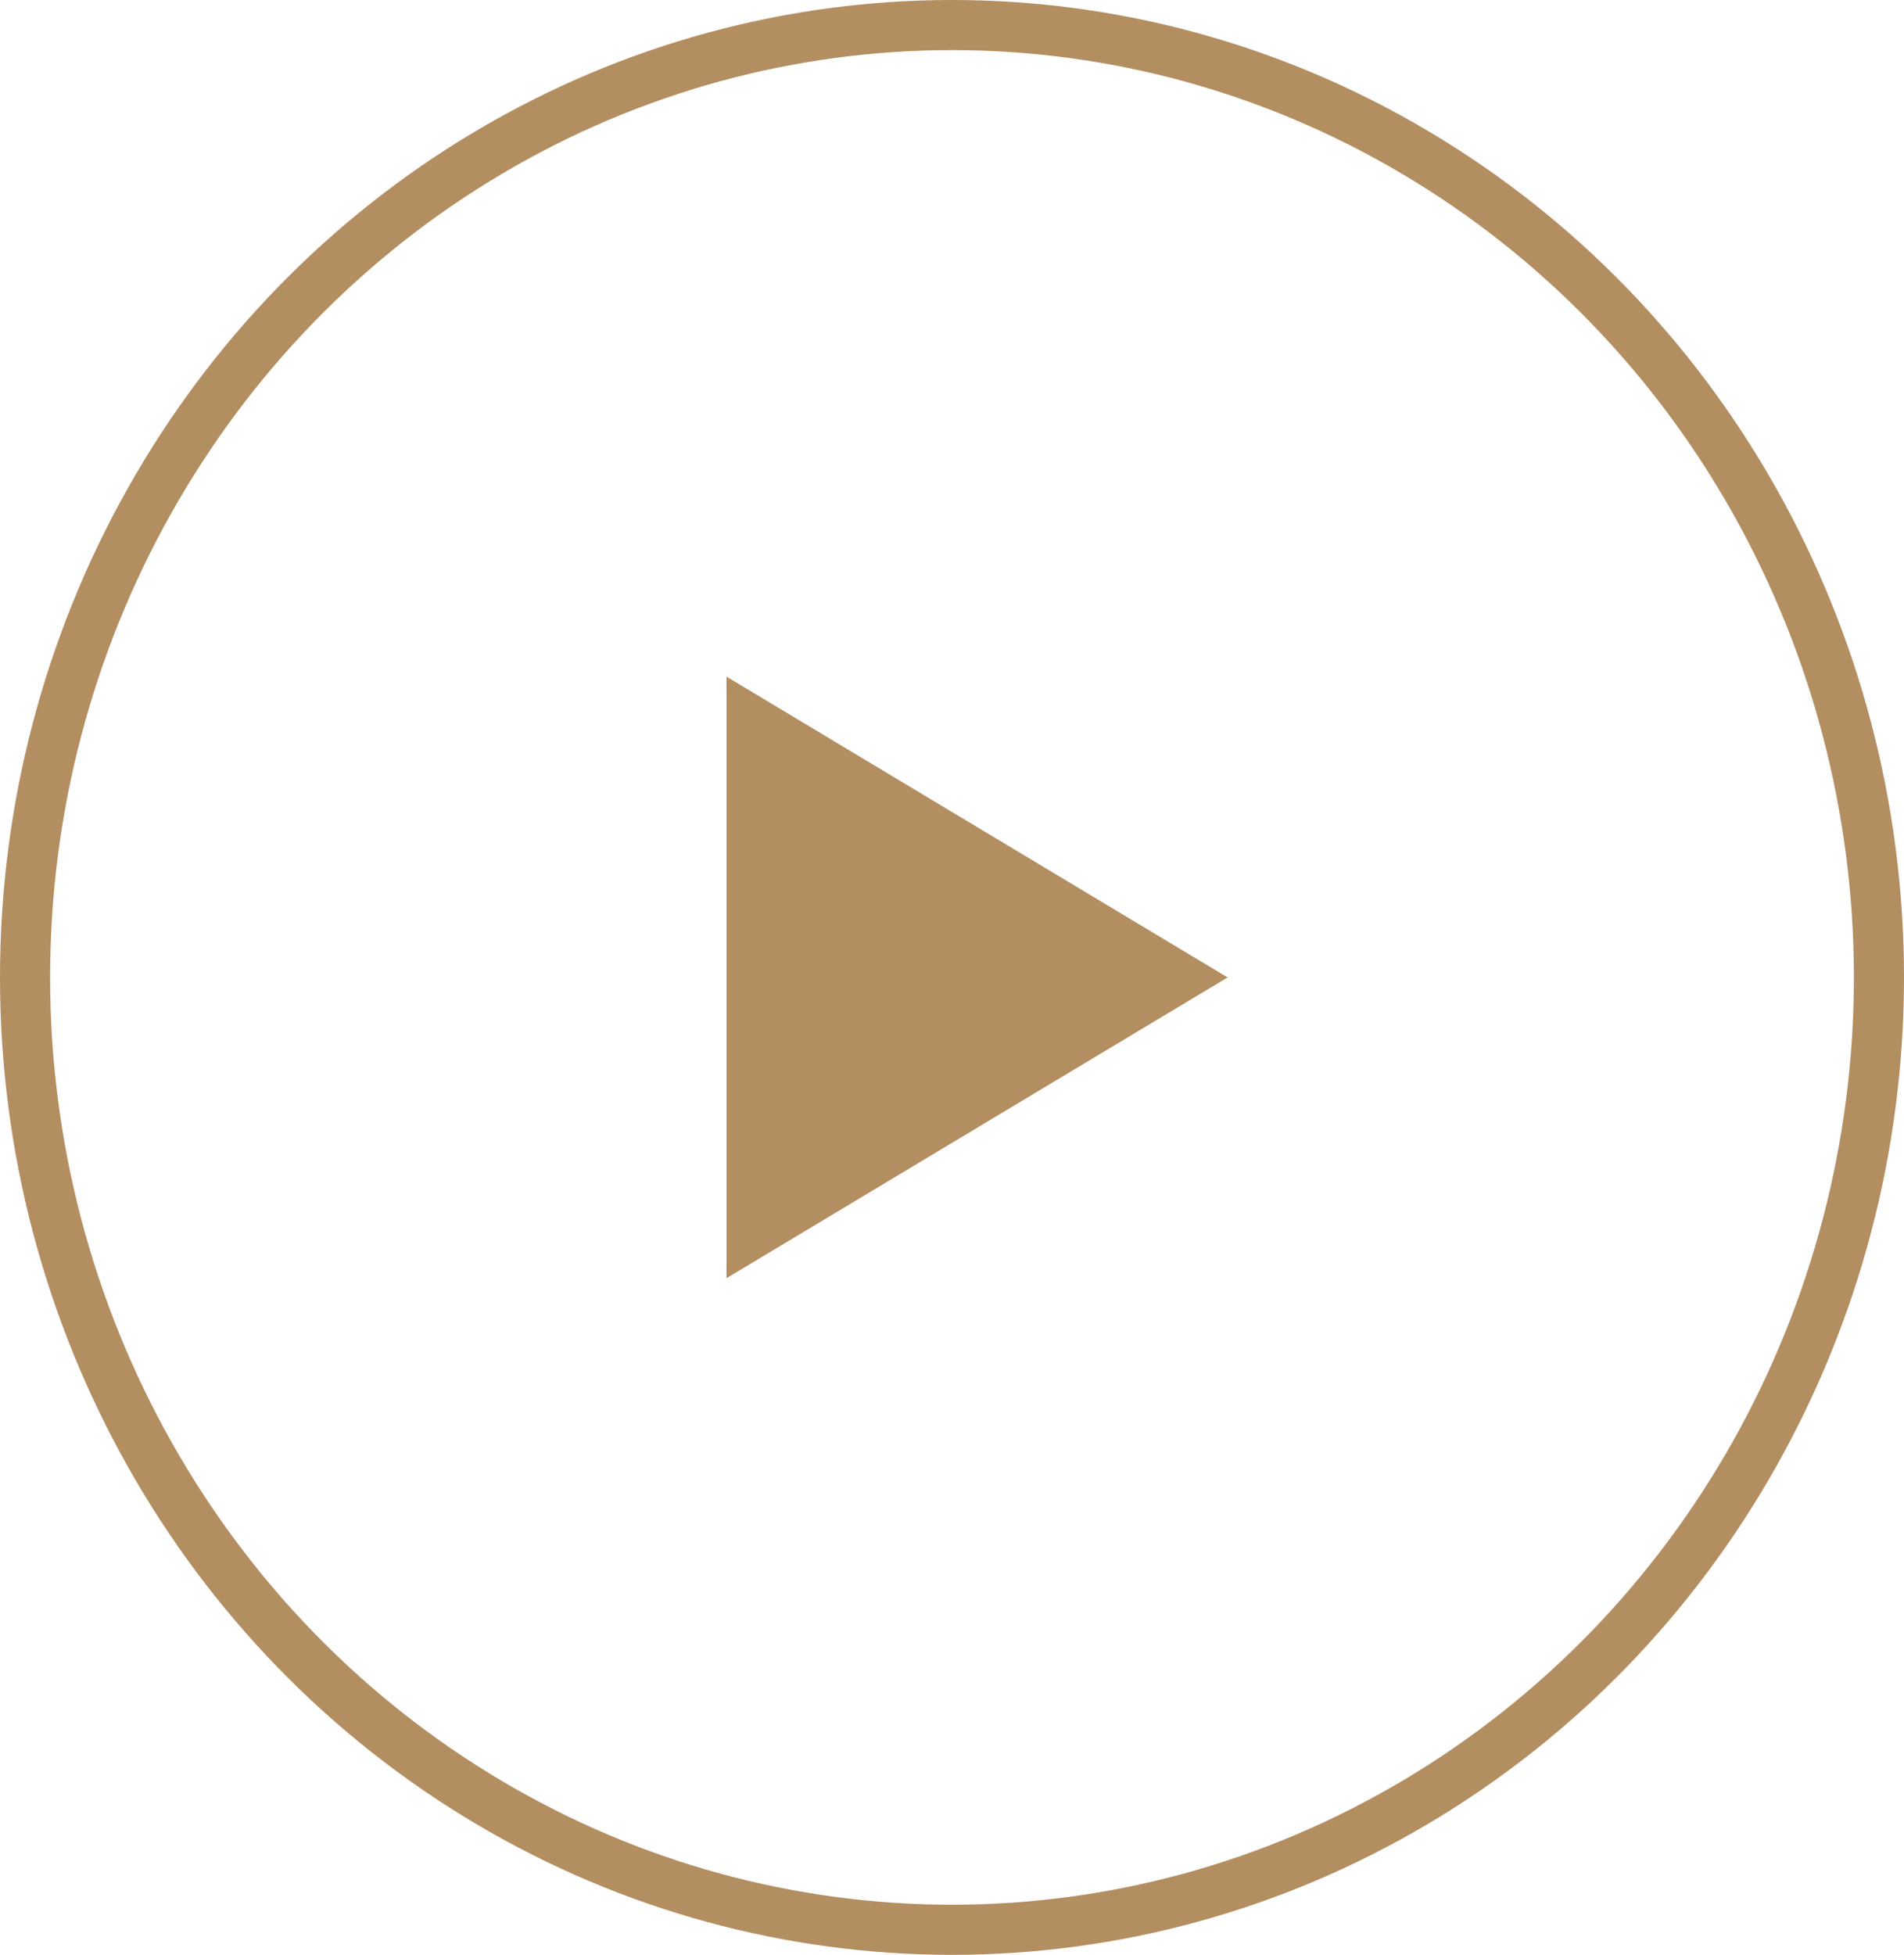
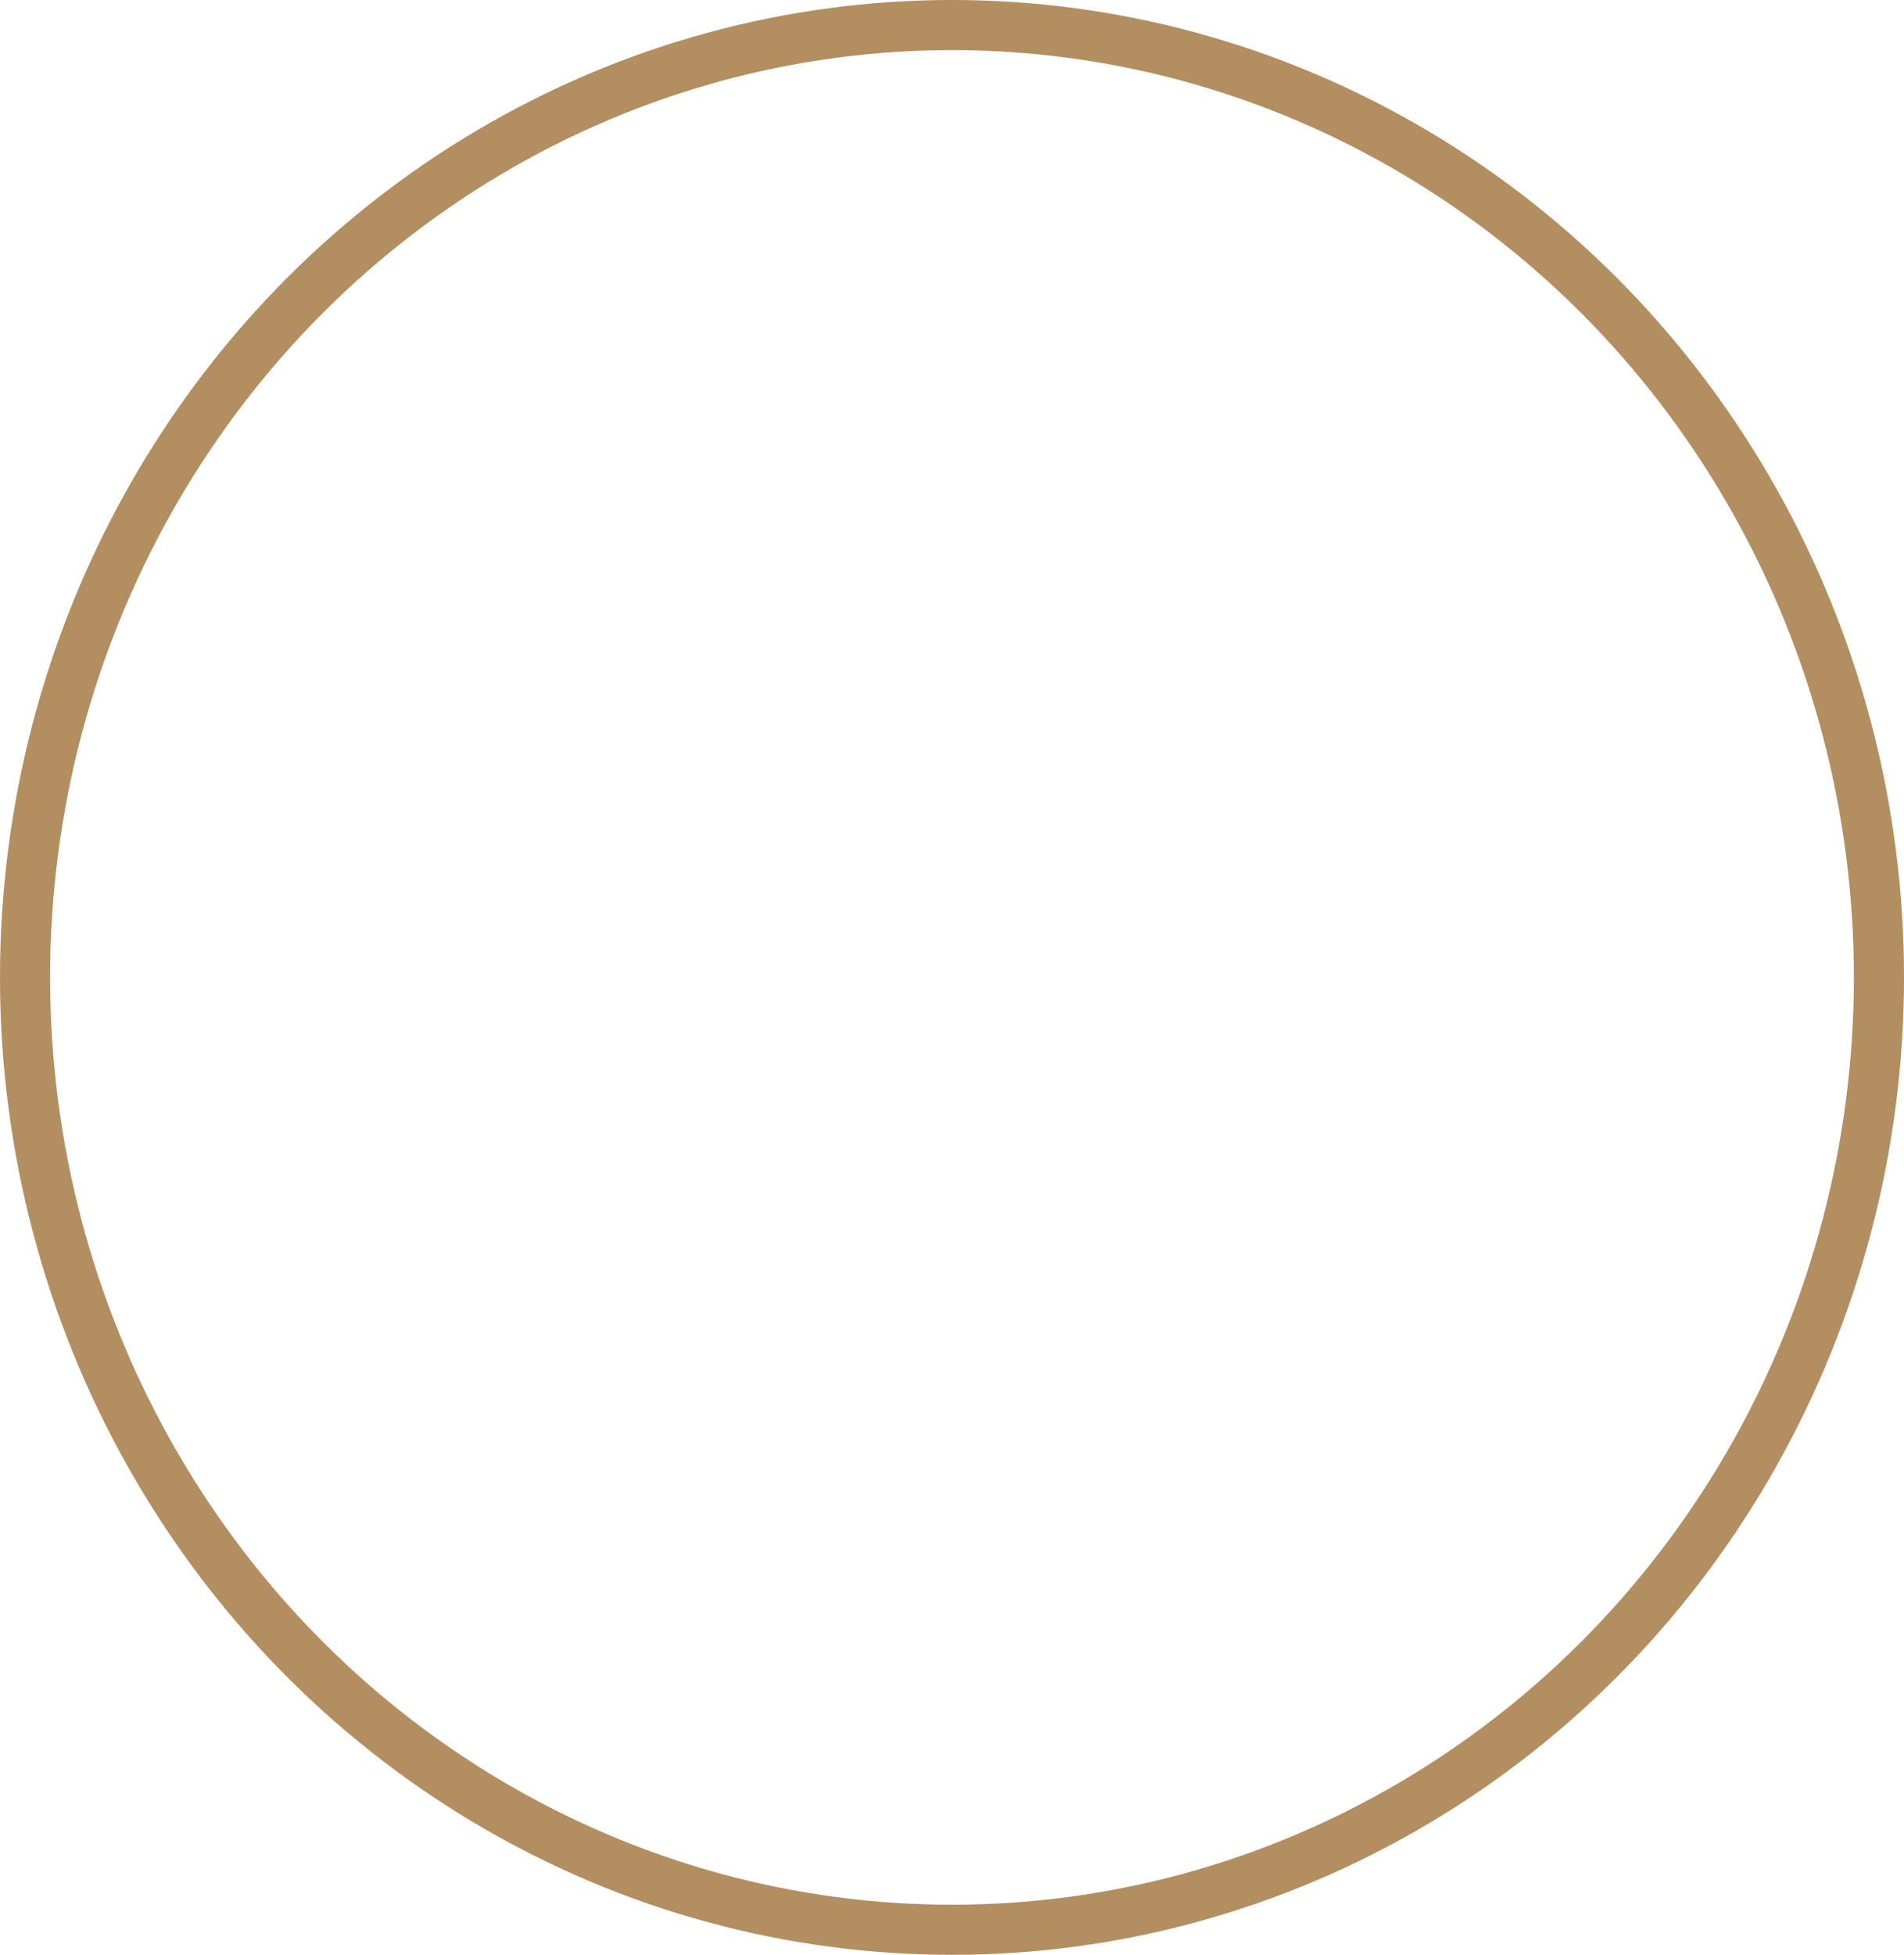
<svg xmlns="http://www.w3.org/2000/svg" width="76" height="78" viewBox="0 0 76 78">
  <defs>
    <style>.a,.d{fill:none;}.a{stroke:#b38e61;stroke-width:2px;}.b{fill:#b38e61;}.c{stroke:none;}</style>
  </defs>
  <g transform="translate(-310.5 -221.623)">
    <g class="a" transform="translate(310.5 221.623)">
-       <ellipse class="c" cx="38" cy="39" rx="38" ry="39" />
      <ellipse class="d" cx="38" cy="39" rx="37" ry="38" />
    </g>
-     <path class="b" d="M12,0,24,20H0Z" transform="translate(359.5 248.623) rotate(90)" />
  </g>
</svg>